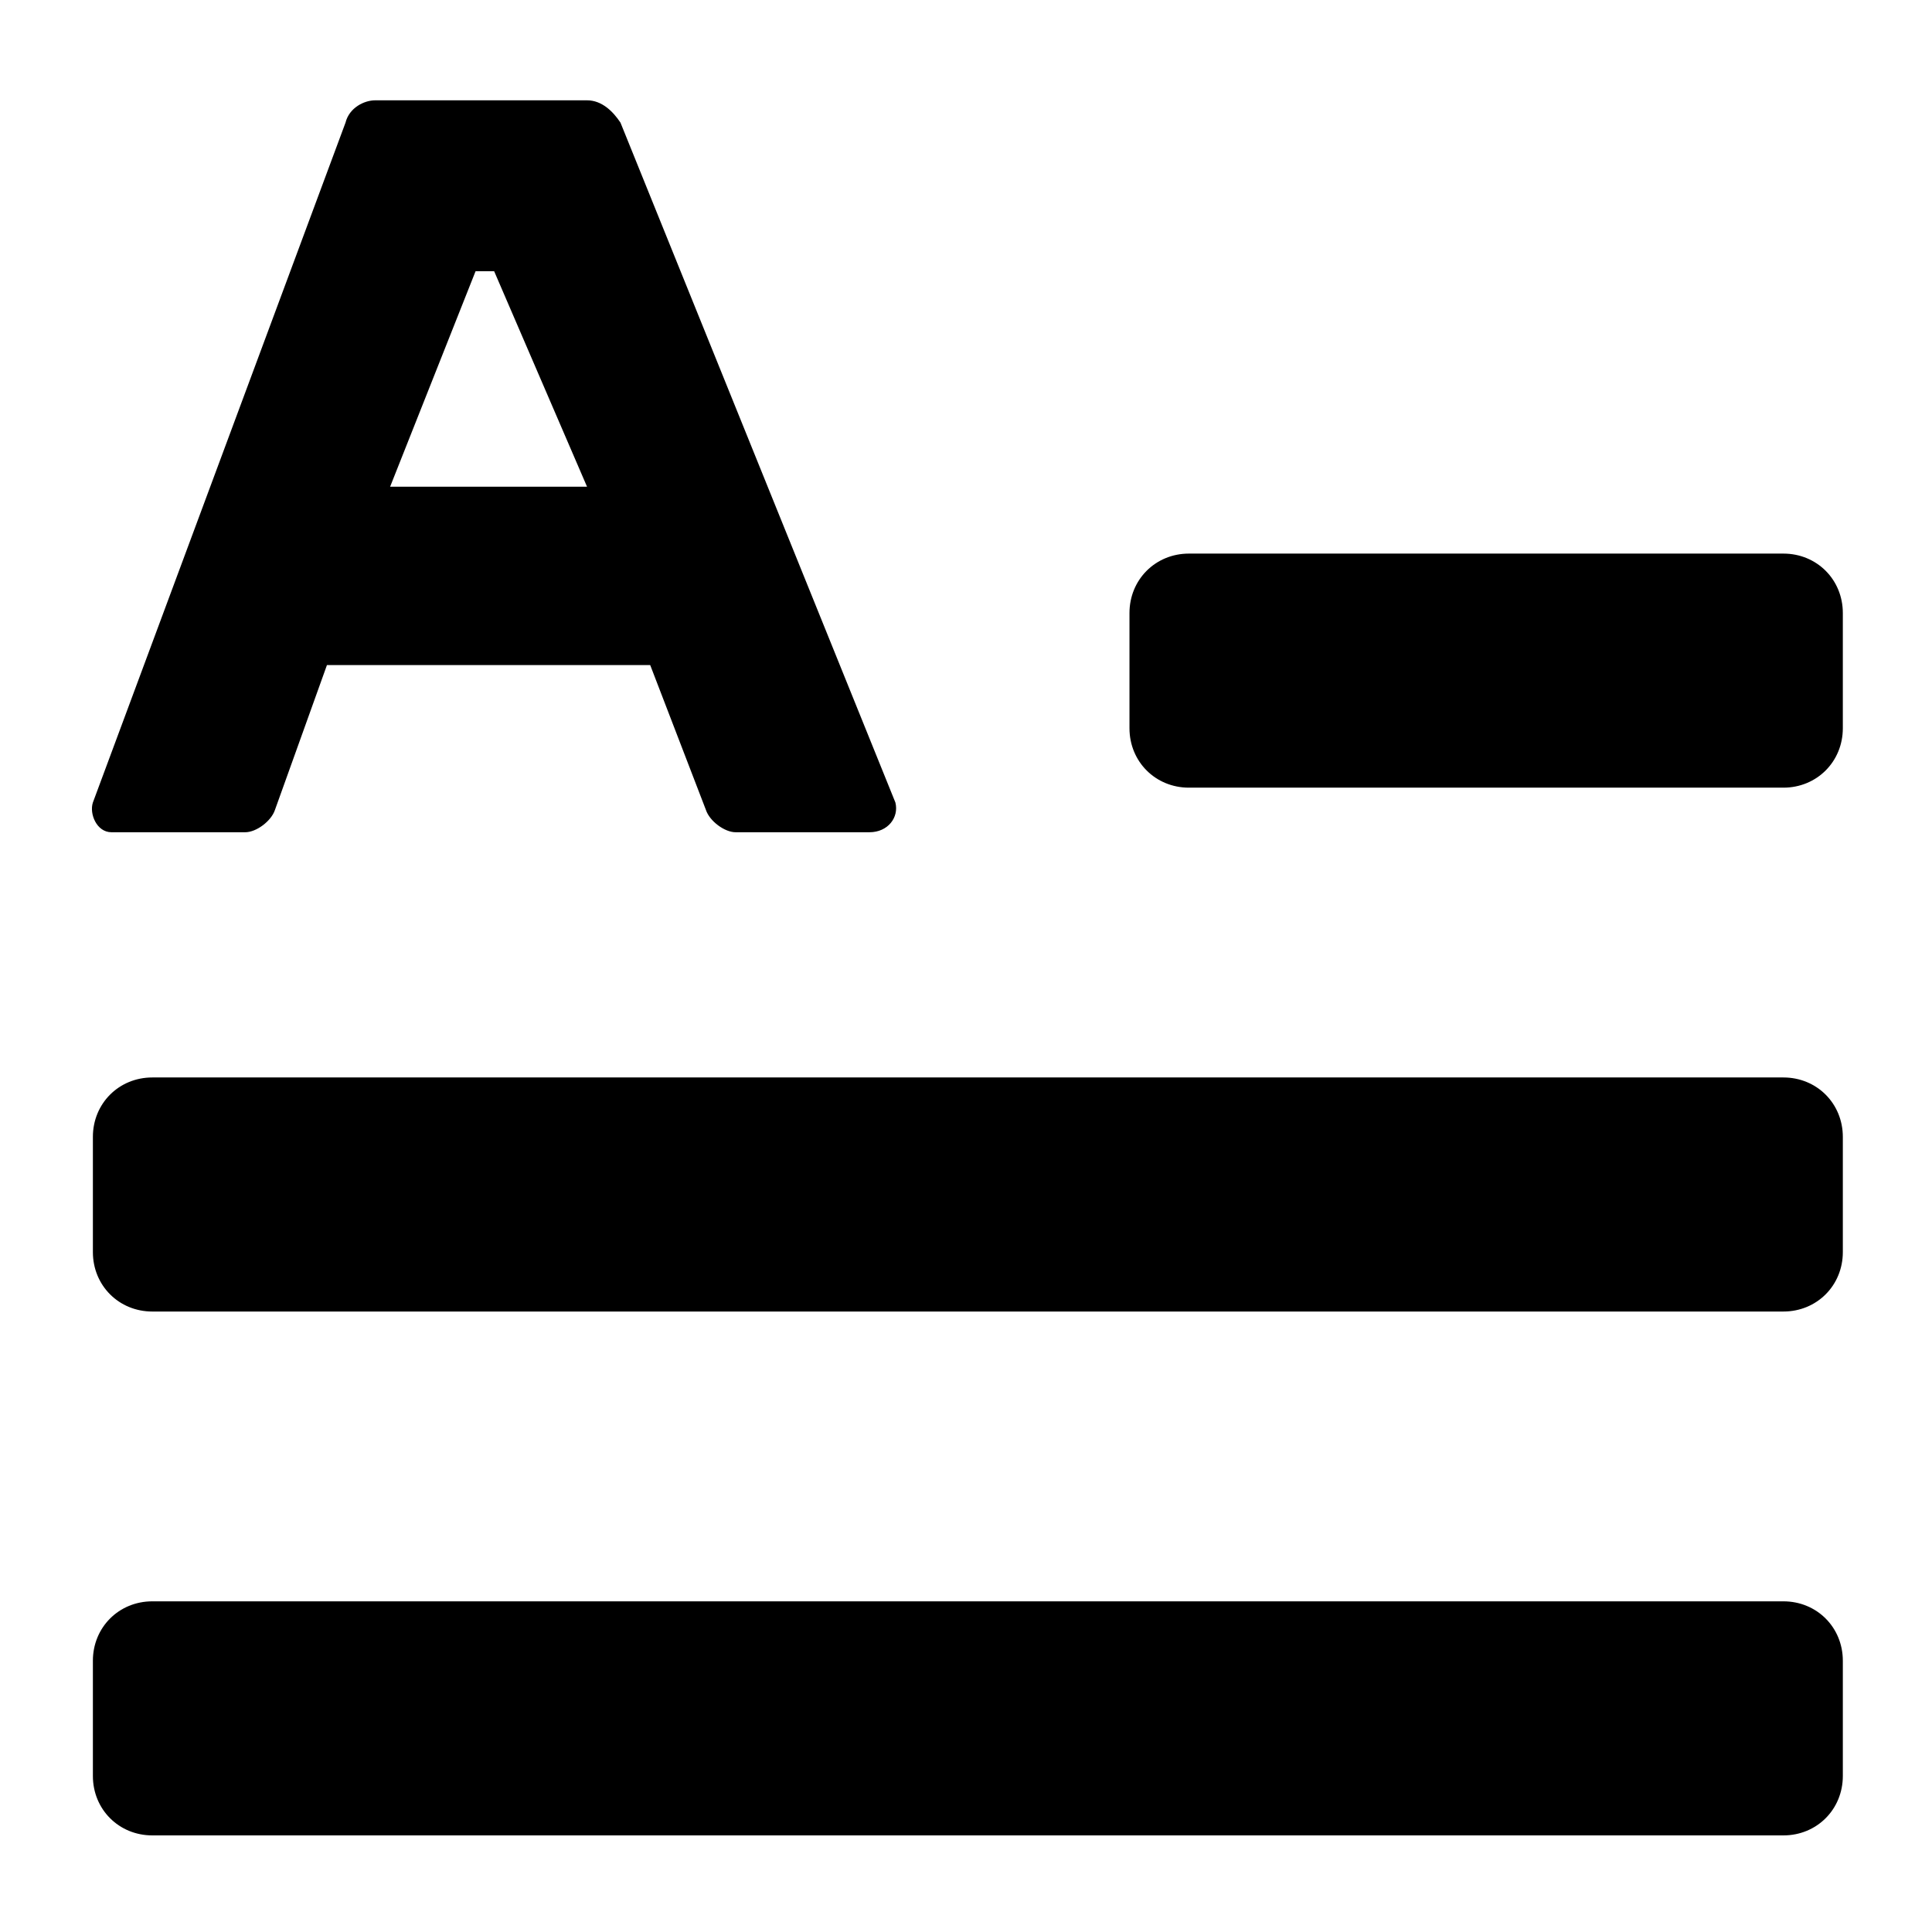
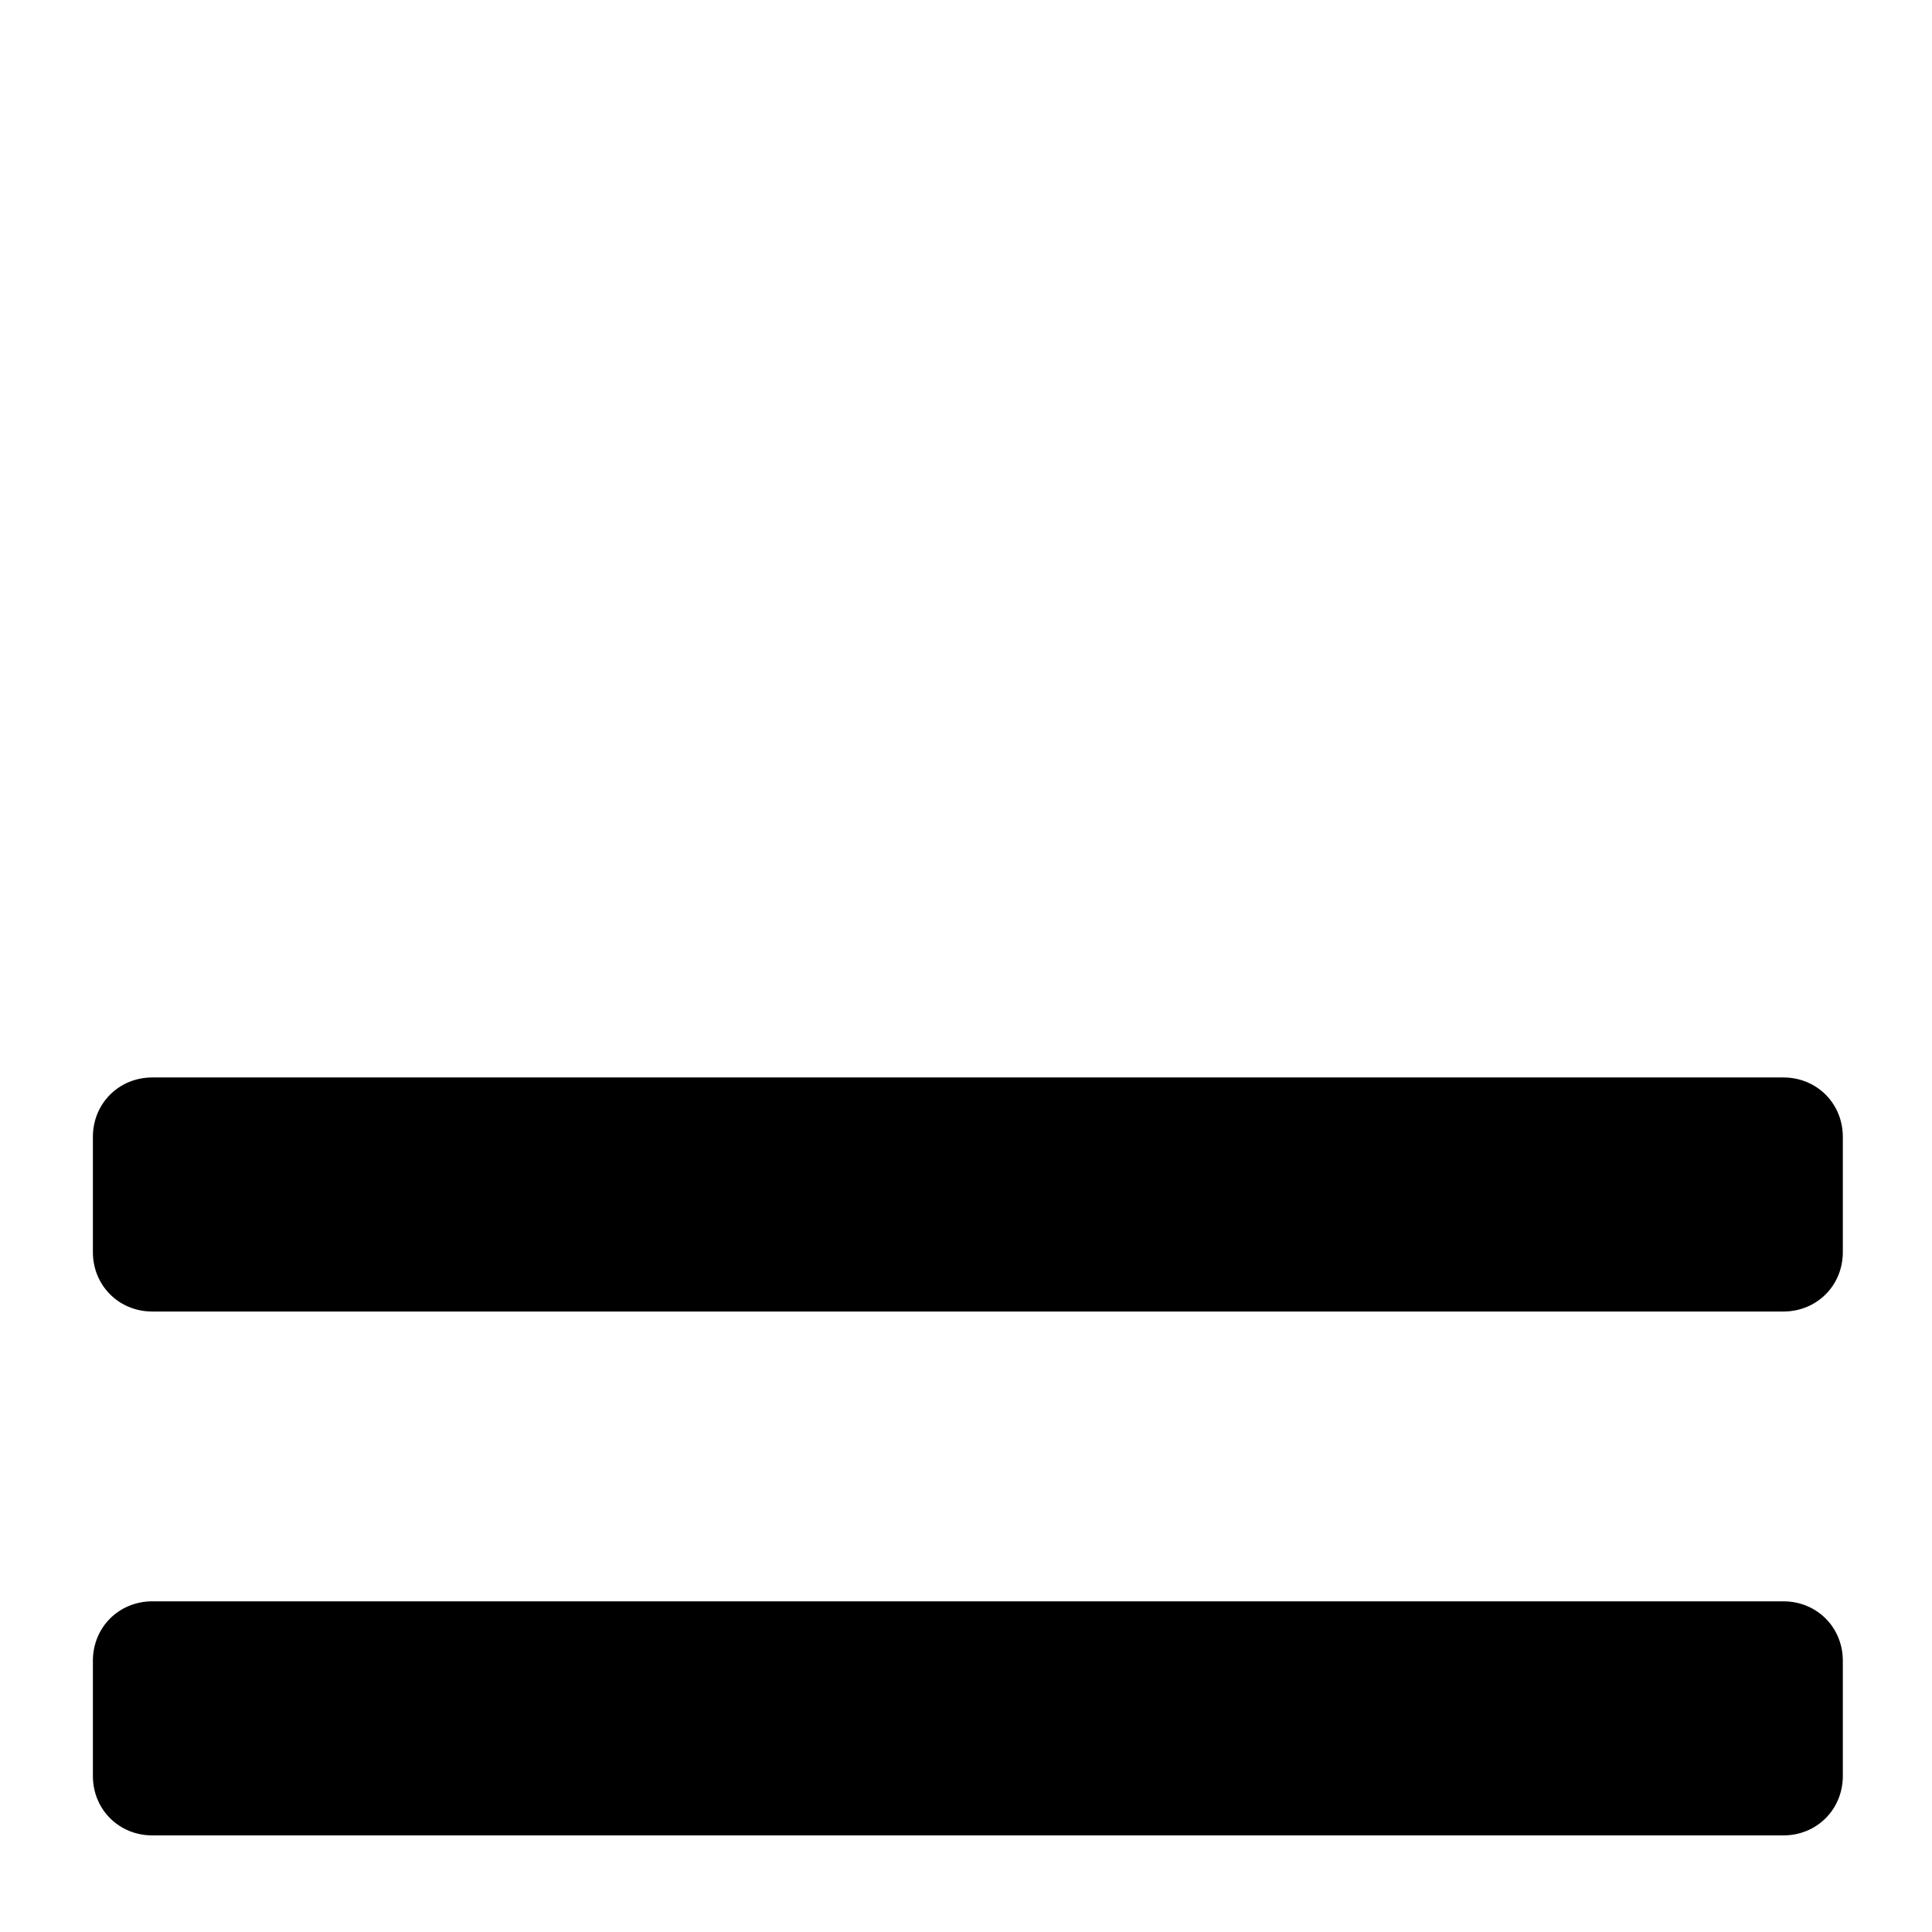
<svg xmlns="http://www.w3.org/2000/svg" fill="#000000" width="800px" height="800px" viewBox="0 0 52 52" enable-background="new 0 0 52 52" xml:space="preserve">
  <path d="M4.1,43.1h43.9c0.9,0,1.6,0.7,1.6,1.6v3.1c0,0.9-0.7,1.6-1.6,1.6H4.1c-0.9,0-1.6-0.7-1.6-1.6v-3.1  C2.5,43.8,3.2,43.1,4.1,43.1z" />
  <path d="M4.1,29h43.9c0.9,0,1.6,0.7,1.6,1.6v3.1c0,0.9-0.7,1.6-1.6,1.6H4.1c-0.9,0-1.6-0.7-1.6-1.6v-3.1  C2.5,29.7,3.2,29,4.1,29z" />
-   <path d="M32,14.9h16c0.9,0,1.6,0.7,1.6,1.6v3.1c0,0.9-0.7,1.6-1.6,1.6H32c-0.9,0-1.6-0.7-1.6-1.6v-3.1  C30.4,15.6,31.1,14.9,32,14.9z" />
-   <path d="M24.1,21.6L16.7,3.3c-0.2-0.3-0.5-0.6-0.9-0.6h-5.7c-0.3,0-0.7,0.2-0.8,0.6L2.5,21.6  c-0.1,0.3,0.1,0.8,0.5,0.8h3.6c0.3,0,0.7-0.3,0.8-0.6l1.4-3.9l8.7,0l1.5,3.9c0.1,0.3,0.5,0.6,0.8,0.6h3.6  C23.9,22.4,24.2,22,24.1,21.6z M10.5,13.1l2.3-5.8h0.5l2.5,5.8H10.5z" />
</svg>